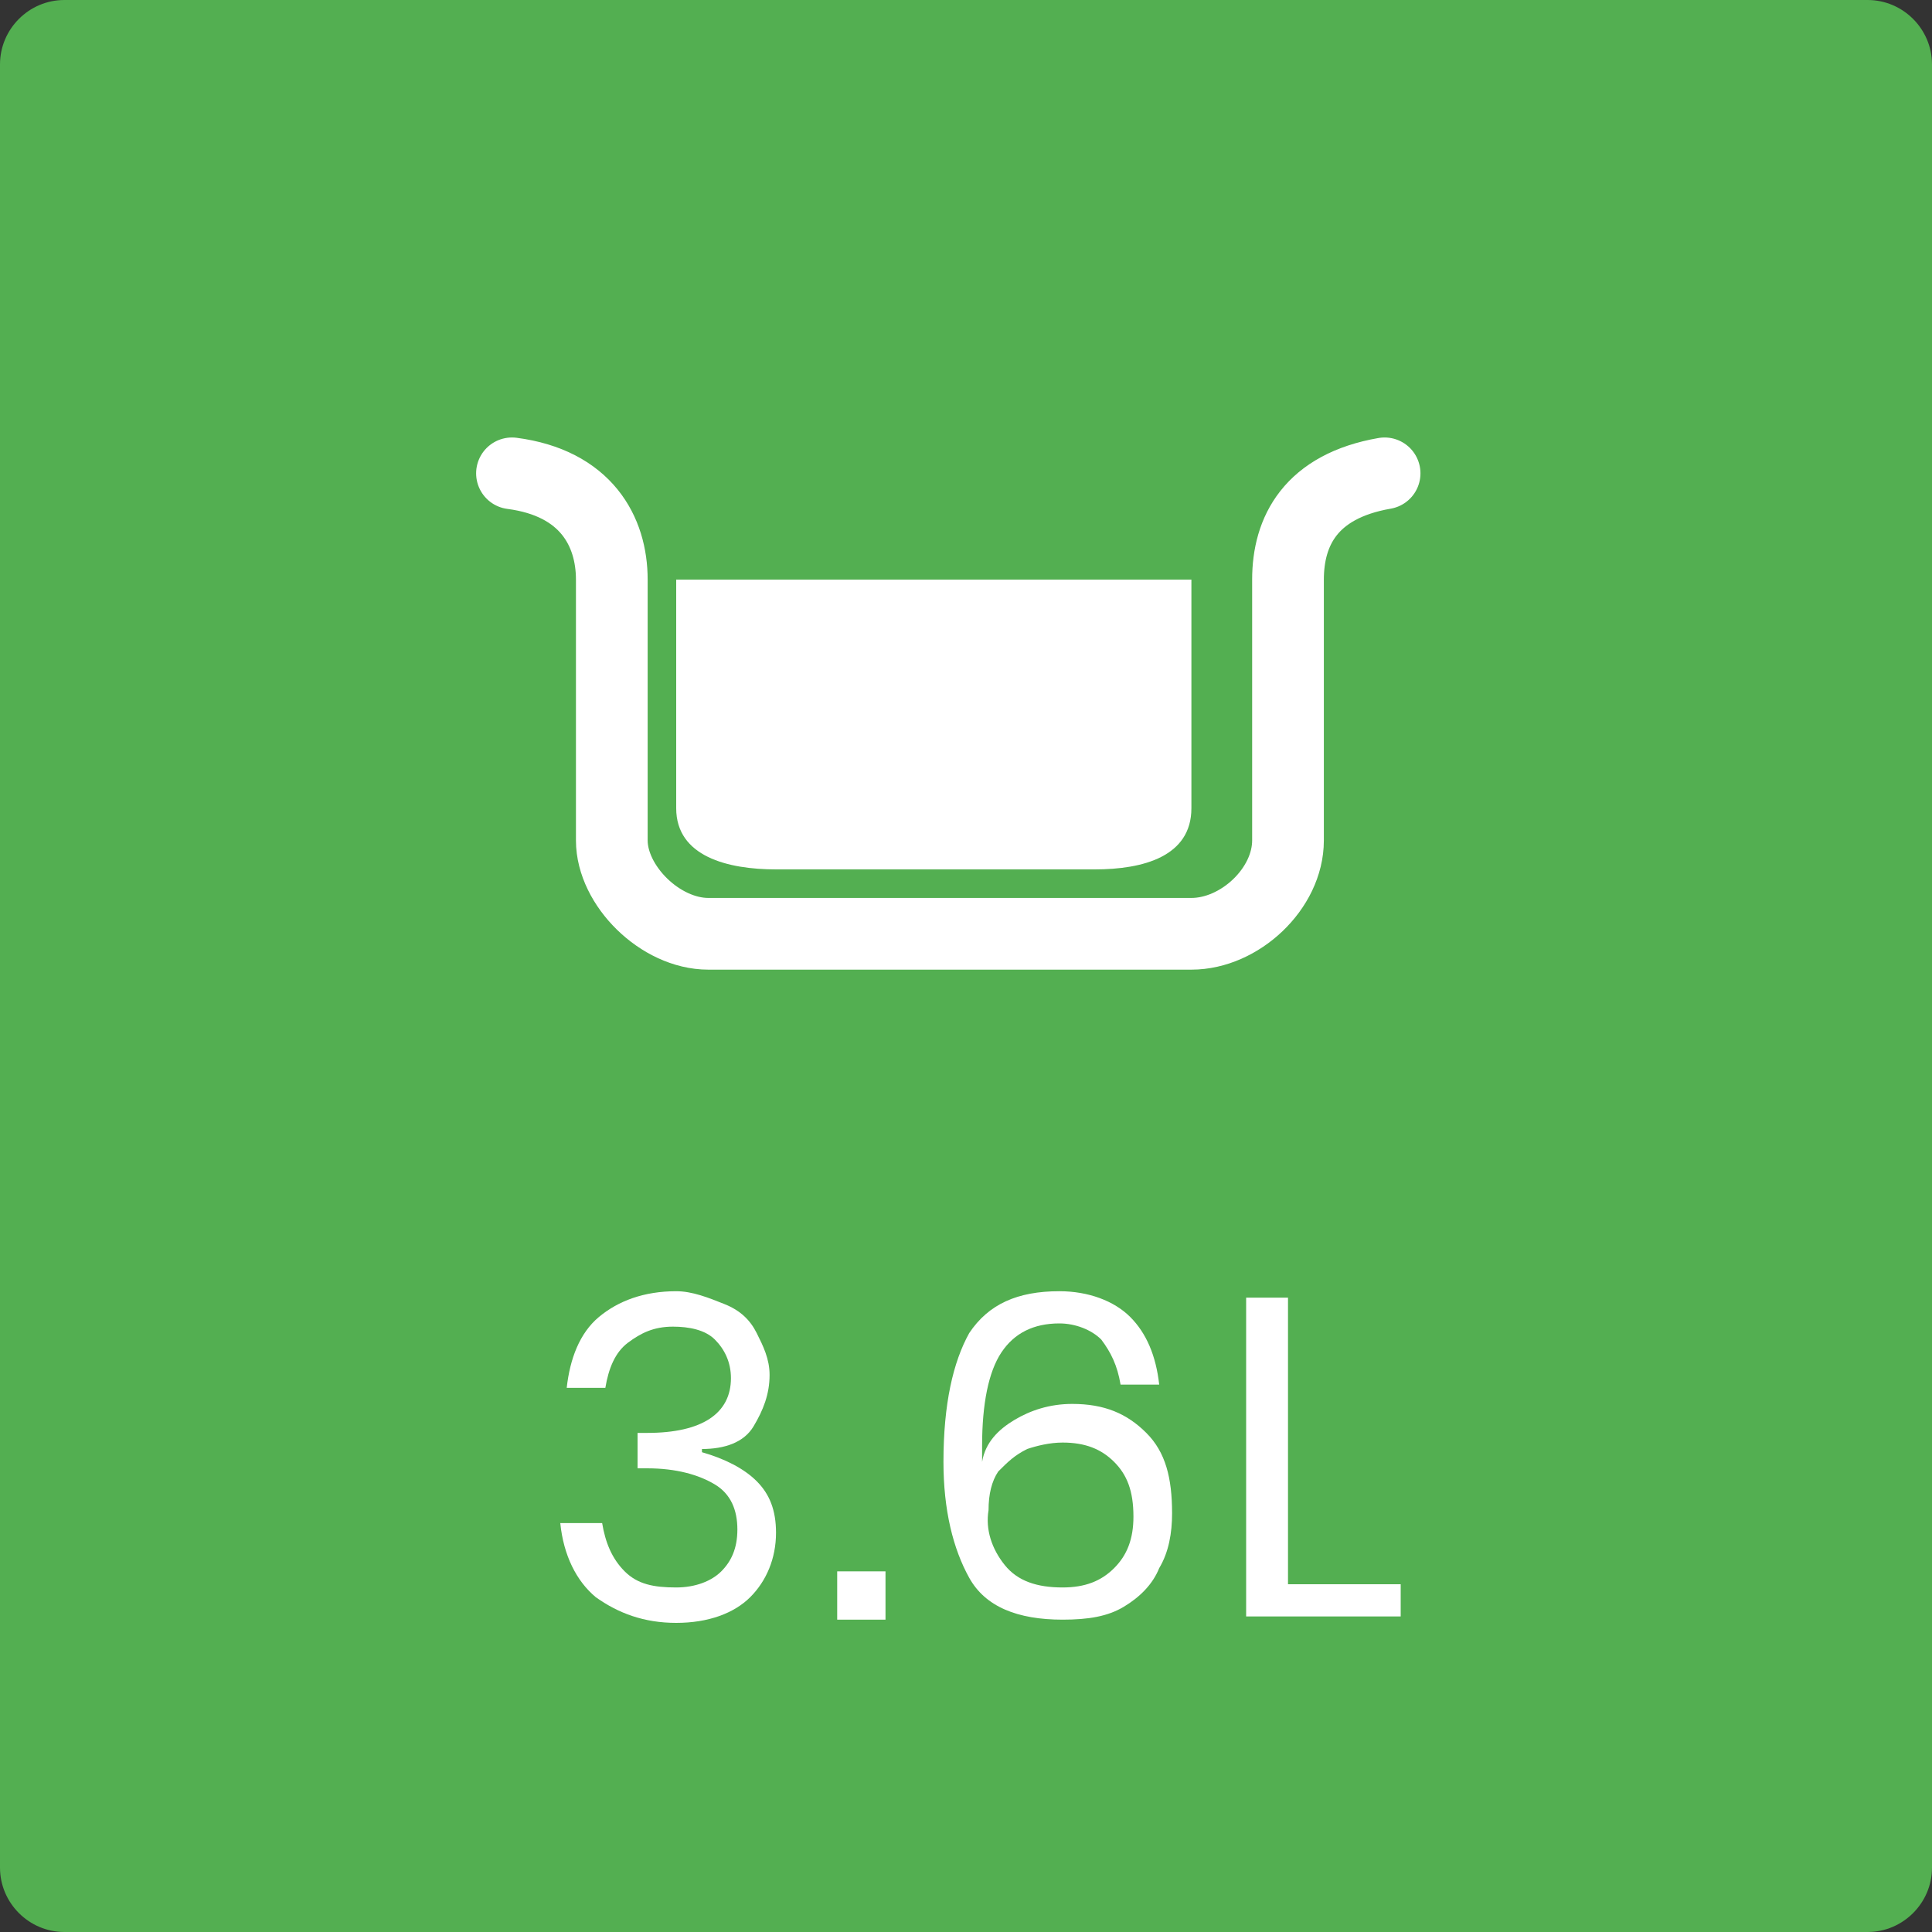
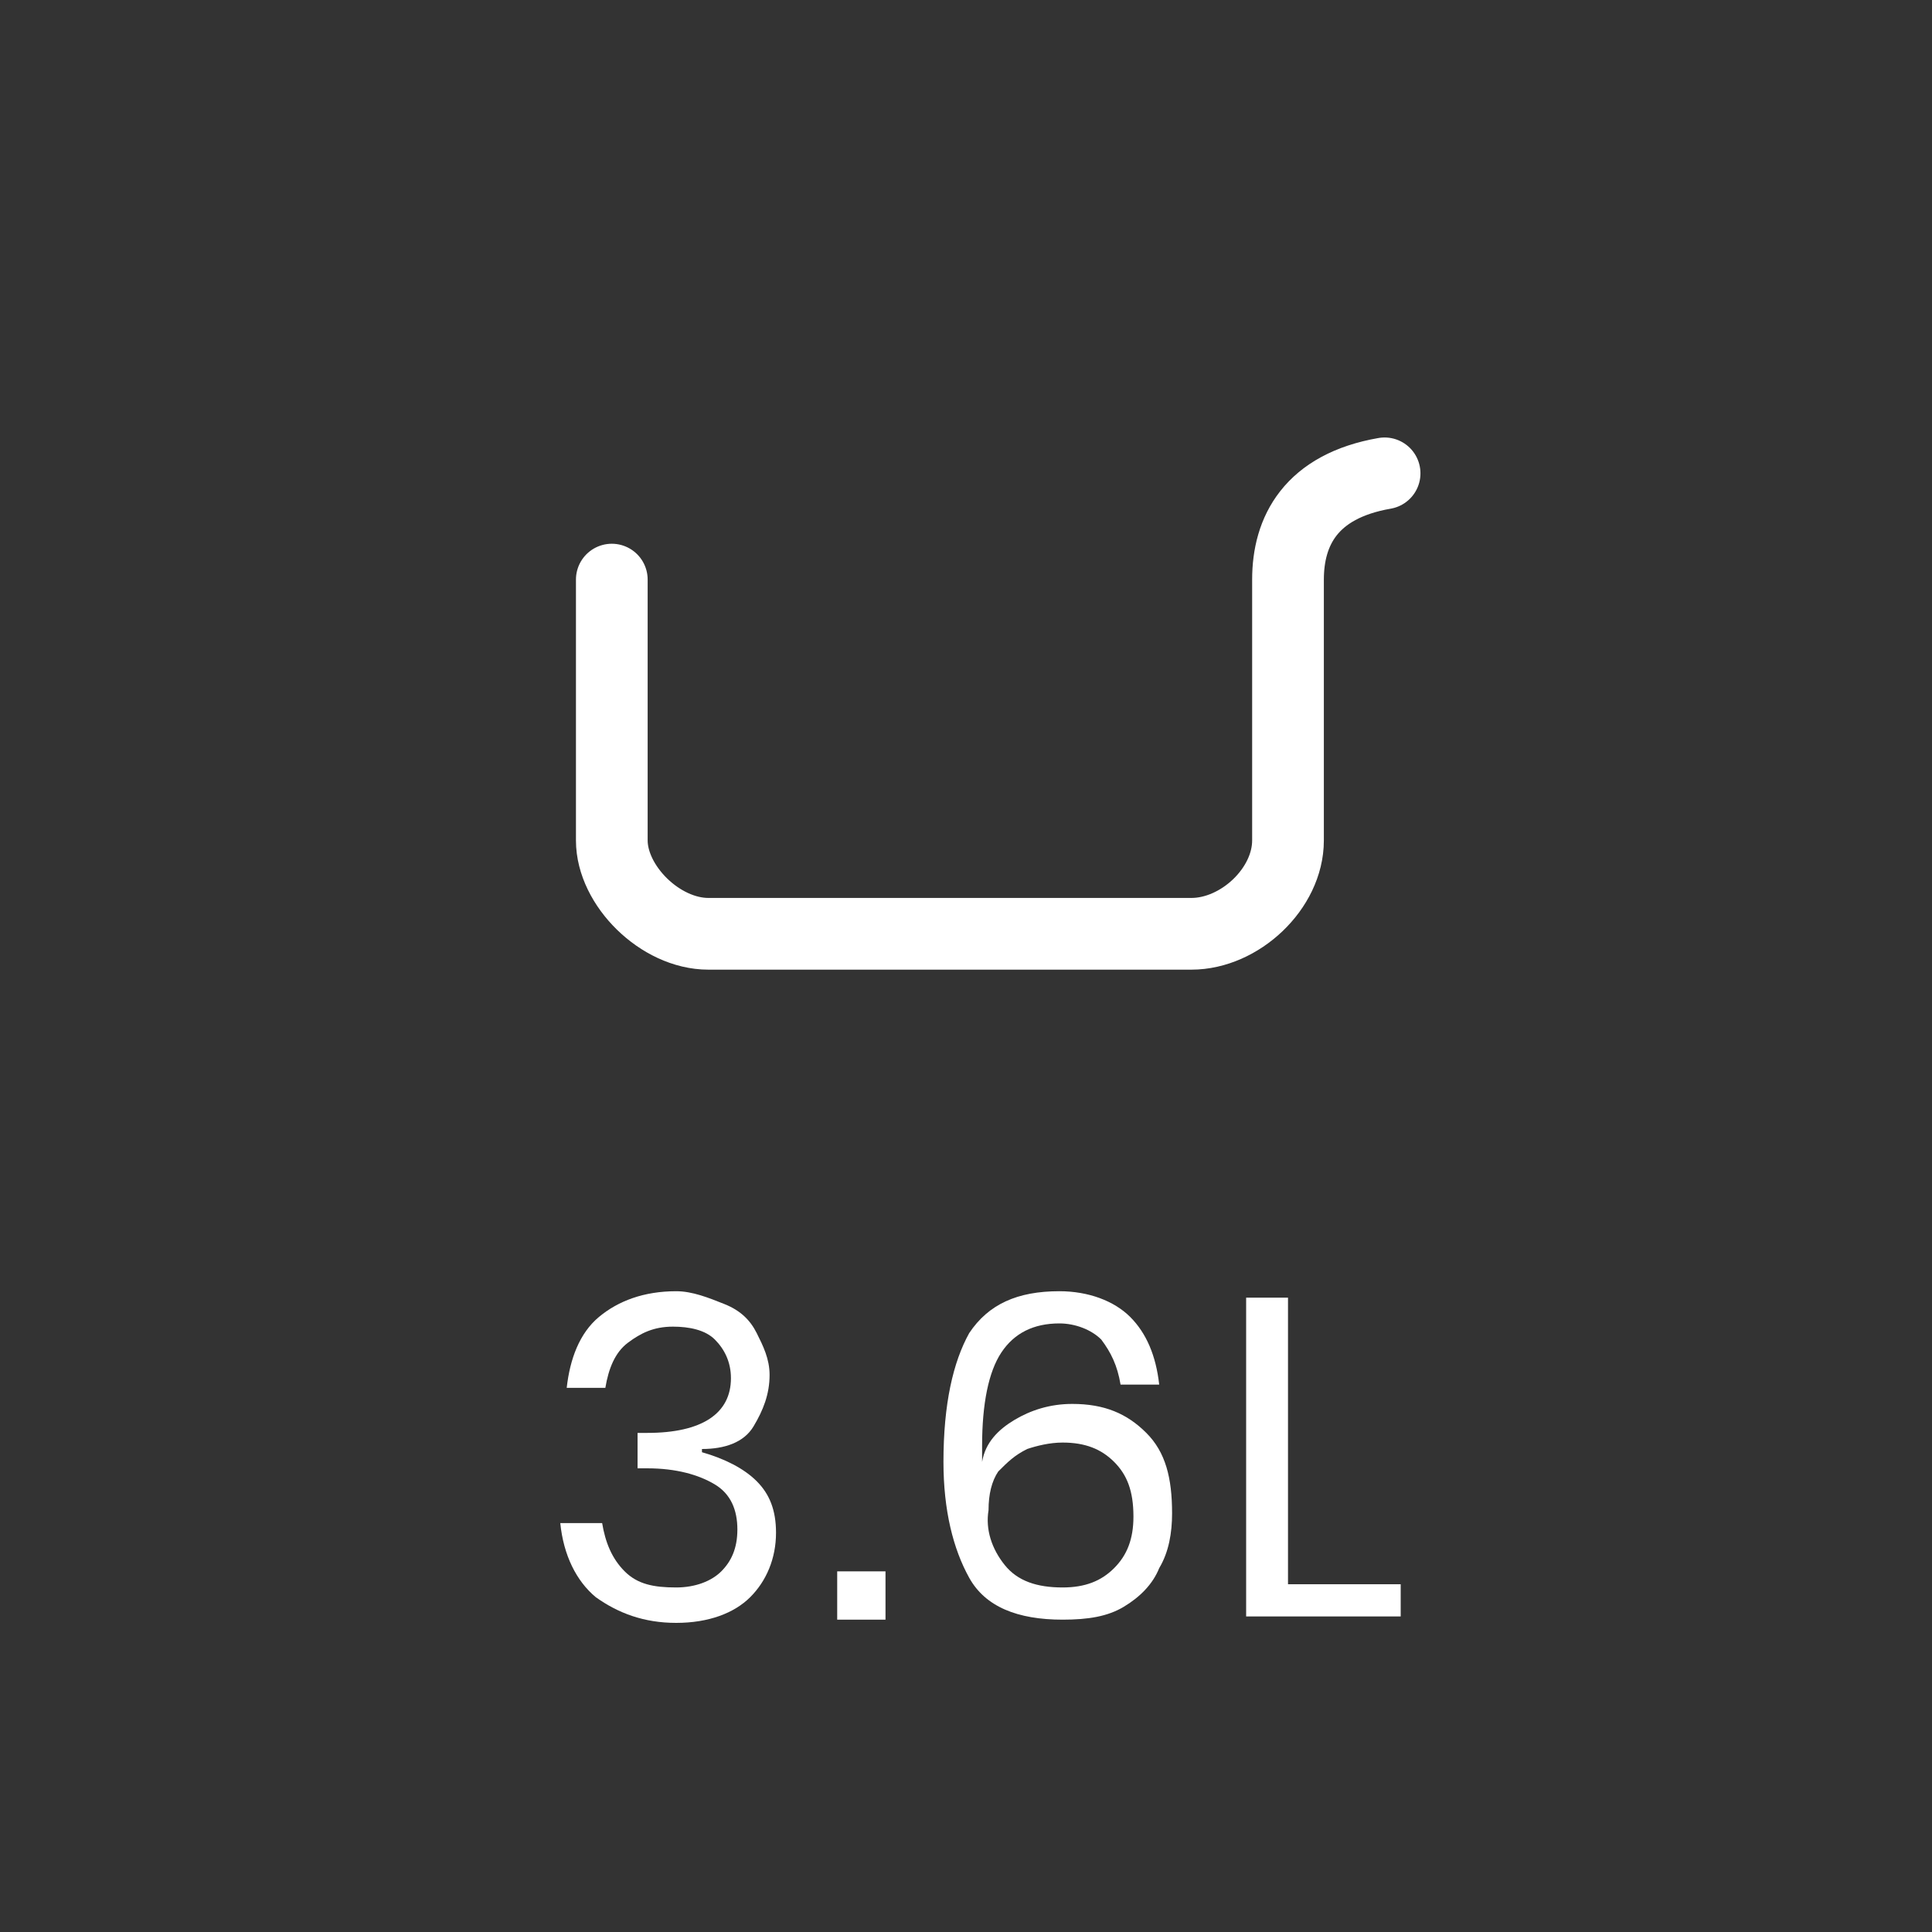
<svg xmlns="http://www.w3.org/2000/svg" version="1.1" x="0px" y="0px" viewBox="0 0 60 60" style="enable-background:new 0 0 60 60;" xml:space="preserve">
  <rect x="0" y="0" width="60" height="60" fill="#333333" stroke="none" />
  <style type="text/css">
	.st0{fill:#53AF51;}
	.st1{fill:none;stroke:#FFFFFF;stroke-width:2.227;stroke-linecap:round;stroke-linejoin:round;stroke-miterlimit:10;}
	.st2{fill:#FFFFFF;}
</style>
  <g id="レイヤー_1">
</g>
  <g id="OBJECT">
    <g>
-       <path class="st0" d="M60,58c0,1.1-0.9,2-2,2H2c-1.1,0-2-0.9-2-2V2c0-1.1,0.9-2,2-2h56c1.1,0,2,0.9,2,2V58z" />
-     </g>
+       </g>
    <g>
-       <path class="st1" d="M43,14.7c-2.3,0.4-3,1.8-3,3.3c0,1.5,0,8.1,0,8.1c0,1.5-1.5,2.9-3,2.9C22,29,22,29,22,29c-1.5,0-3-1.5-3-2.9    c0,0,0-6.6,0-8.1c0-1.5-0.8-3-3.1-3.3" />
-       <path class="st2" d="M37,25.1c0,1.5-1.5,1.9-3,1.9c-9.9,0-9.9,0-9.9,0c-1.5,0-3.1-0.4-3.1-1.9c0-7.1,0-7.1,0-7.1c16,0,16,0,16,0    V25.1z" />
+       <path class="st1" d="M43,14.7c-2.3,0.4-3,1.8-3,3.3c0,1.5,0,8.1,0,8.1c0,1.5-1.5,2.9-3,2.9C22,29,22,29,22,29c-1.5,0-3-1.5-3-2.9    c0,0,0-6.6,0-8.1" />
    </g>
    <g>
      <g>
        <path class="st2" d="M22.5,40.5c0.5,0.2,0.8,0.5,1,0.9c0.2,0.4,0.4,0.8,0.4,1.3c0,0.6-0.2,1.1-0.5,1.6S22.5,45,21.8,45v0.1     c0.7,0.2,1.3,0.5,1.7,0.9c0.4,0.4,0.6,0.9,0.6,1.6c0,0.8-0.3,1.5-0.8,2c-0.5,0.5-1.3,0.8-2.3,0.8c-1,0-1.8-0.3-2.5-0.8     c-0.6-0.5-1-1.3-1.1-2.3l1.3,0c0.1,0.6,0.3,1.1,0.7,1.5c0.4,0.4,0.9,0.5,1.6,0.5c0.6,0,1.1-0.2,1.4-0.5c0.3-0.3,0.5-0.7,0.5-1.3     c0-0.6-0.2-1.1-0.7-1.4c-0.5-0.3-1.2-0.5-2.1-0.5l-0.3,0l0-1.1l0.3,0c1.7,0,2.6-0.6,2.6-1.7c0-0.5-0.2-0.9-0.5-1.2     c-0.3-0.3-0.8-0.4-1.3-0.4c-0.6,0-1,0.2-1.4,0.5s-0.6,0.8-0.7,1.4l-1.2,0c0.1-0.9,0.4-1.7,1-2.2c0.6-0.5,1.4-0.8,2.4-0.8     C21.5,40.1,22,40.3,22.5,40.5z" />
        <path class="st2" d="M27.5,48.8l0,1.5l-1.5,0l0-1.5L27.5,48.8z" />
        <path class="st2" d="M34.2,41.6c-0.3-0.3-0.8-0.5-1.3-0.5c-0.8,0-1.4,0.3-1.8,0.9c-0.4,0.6-0.6,1.6-0.6,2.9l0,0.5     c0.1-0.6,0.5-1,1-1.3c0.5-0.3,1.1-0.5,1.8-0.5c1,0,1.7,0.3,2.3,0.9c0.6,0.6,0.8,1.4,0.8,2.5c0,0.6-0.1,1.2-0.4,1.7     c-0.2,0.5-0.6,0.9-1.1,1.2s-1.1,0.4-1.9,0.4c-1.4,0-2.4-0.4-2.9-1.3c-0.5-0.9-0.8-2.1-0.8-3.6c0-1.8,0.3-3.1,0.8-4     c0.6-0.9,1.5-1.3,2.8-1.3c0.9,0,1.7,0.3,2.2,0.8c0.5,0.5,0.8,1.2,0.9,2.1l-1.2,0C34.7,42.4,34.5,42,34.2,41.6z M31.2,48.6     c0.4,0.5,1,0.7,1.8,0.7c0.7,0,1.2-0.2,1.6-0.6c0.4-0.4,0.6-0.9,0.6-1.6c0-0.8-0.2-1.3-0.6-1.7c-0.4-0.4-0.9-0.6-1.6-0.6     c-0.4,0-0.8,0.1-1.1,0.2c-0.4,0.2-0.6,0.4-0.9,0.7c-0.2,0.3-0.3,0.7-0.3,1.2C30.6,47.5,30.8,48.1,31.2,48.6z" />
        <path class="st2" d="M40,49.2l3.5,0l0,1l-4.8,0l0-9.9l1.3,0L40,49.2z" />
      </g>
    </g>
  </g>
</svg>